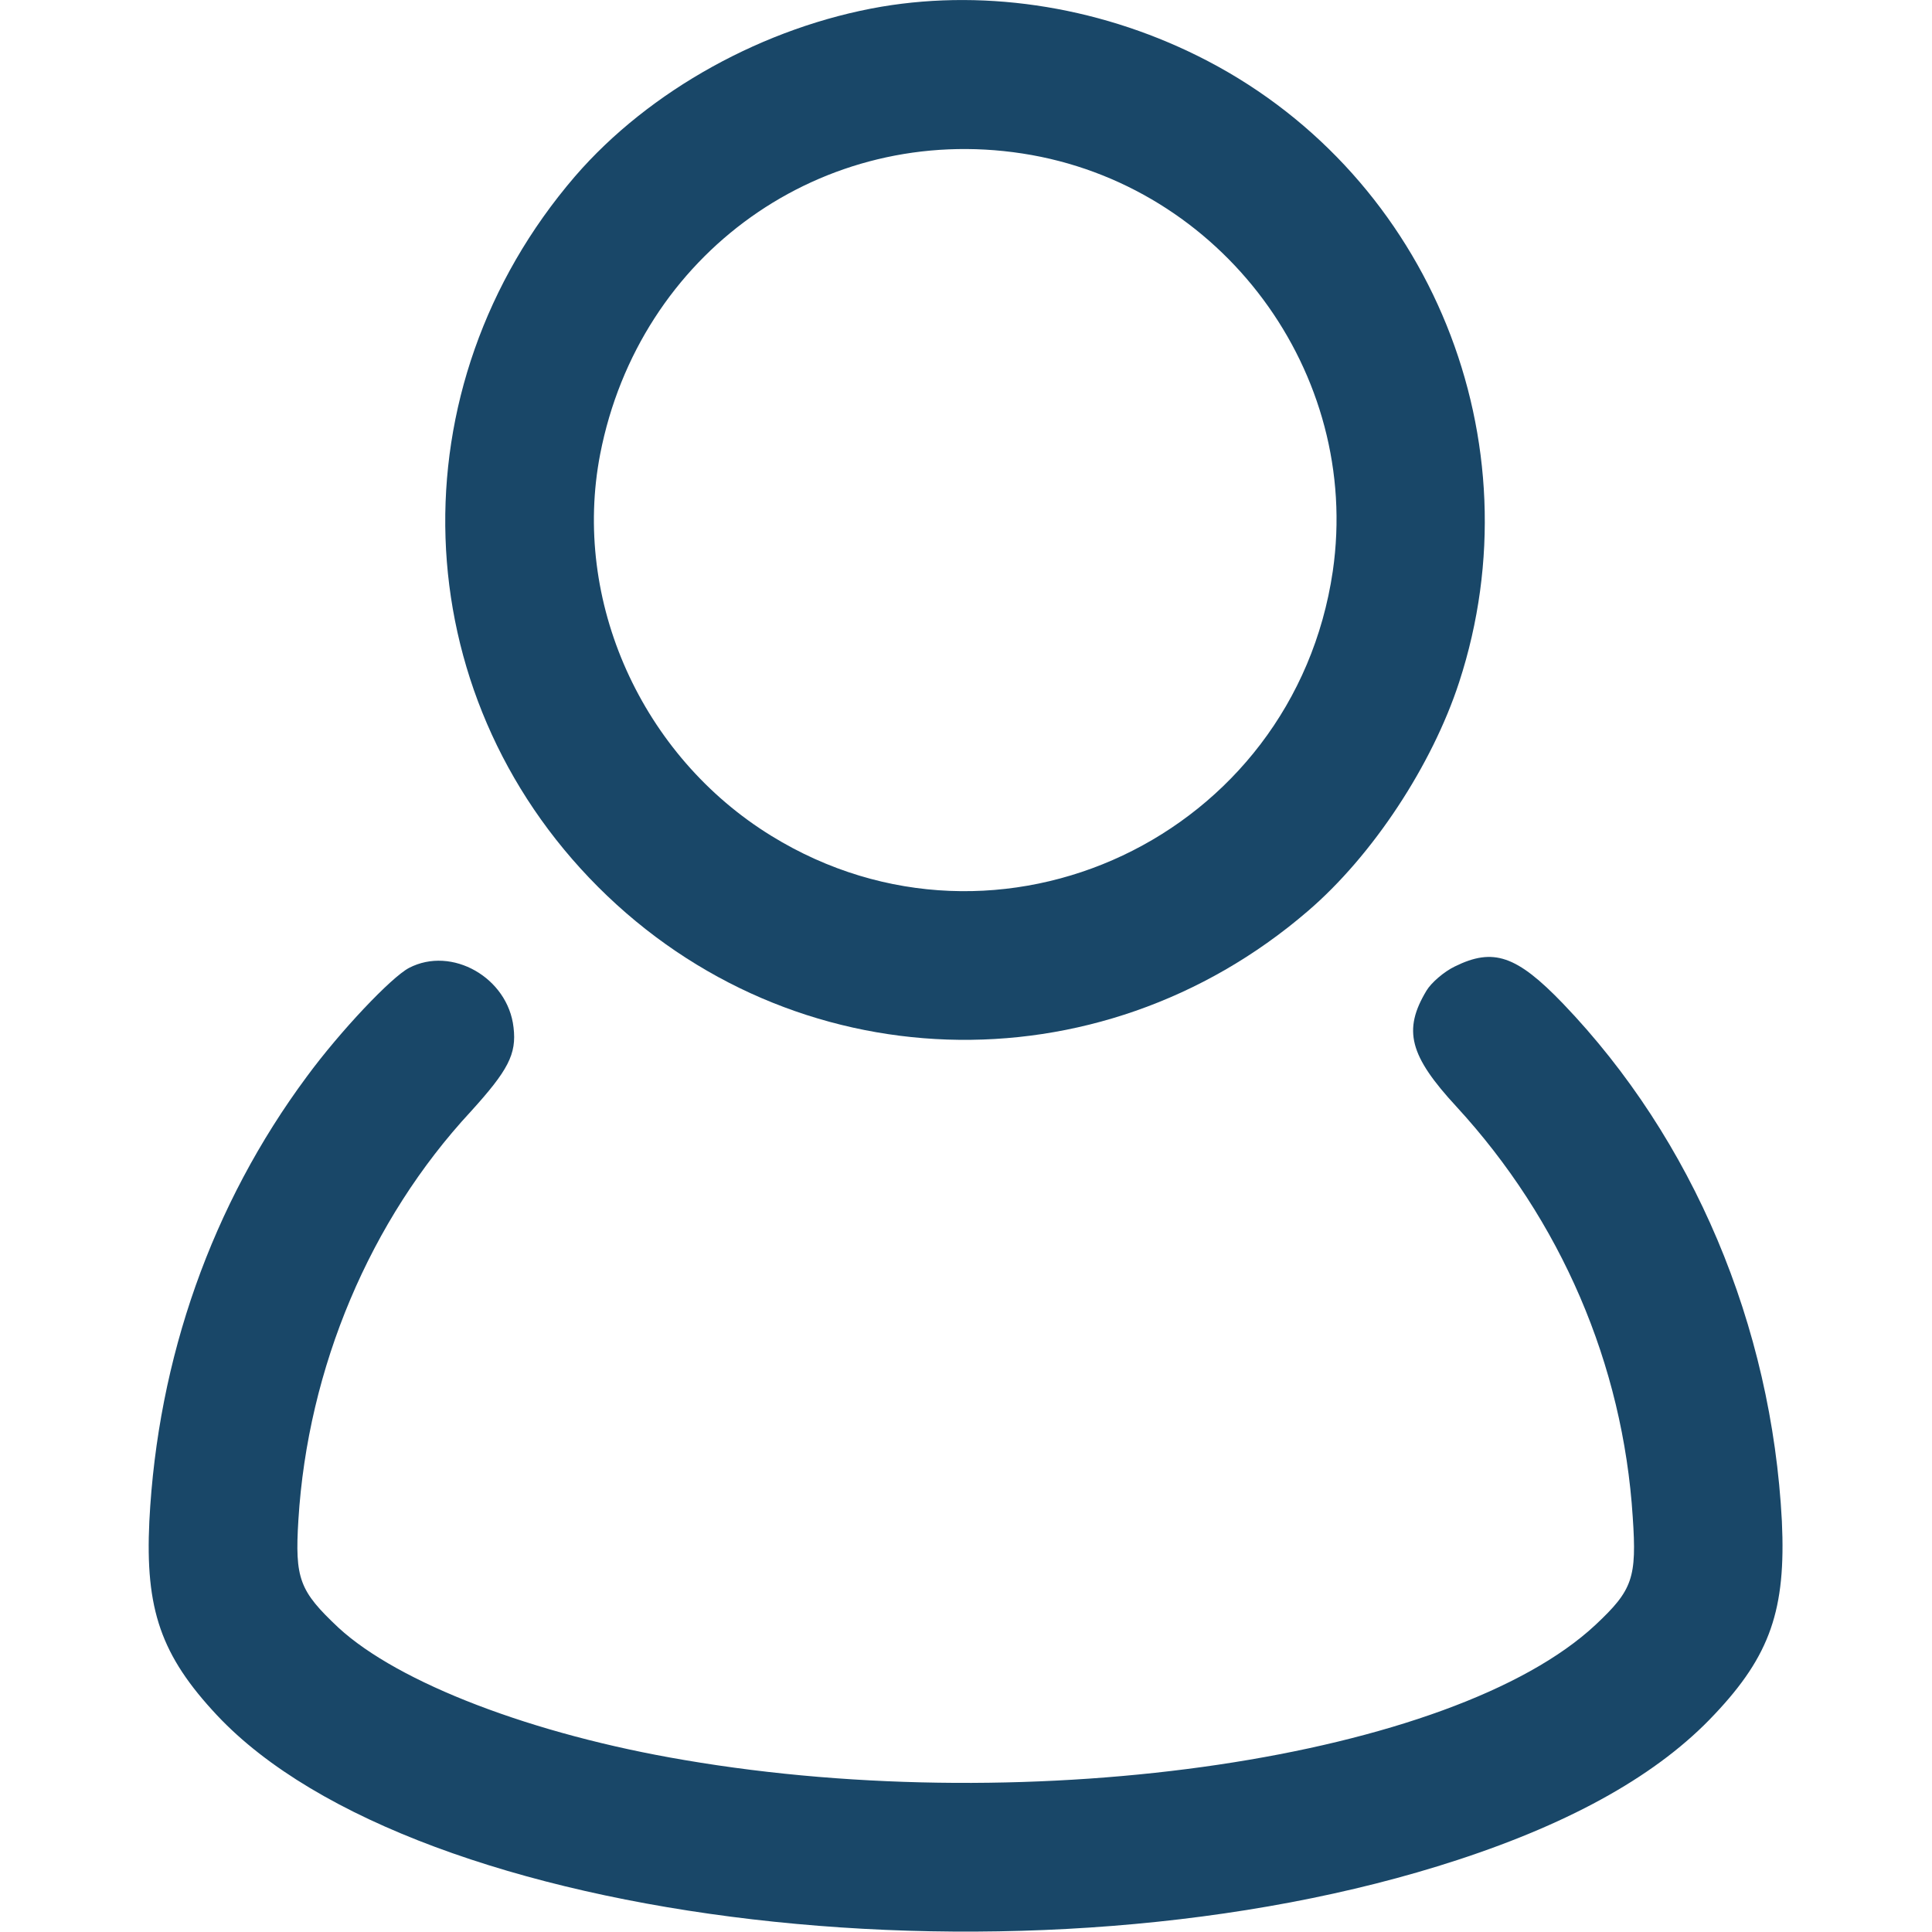
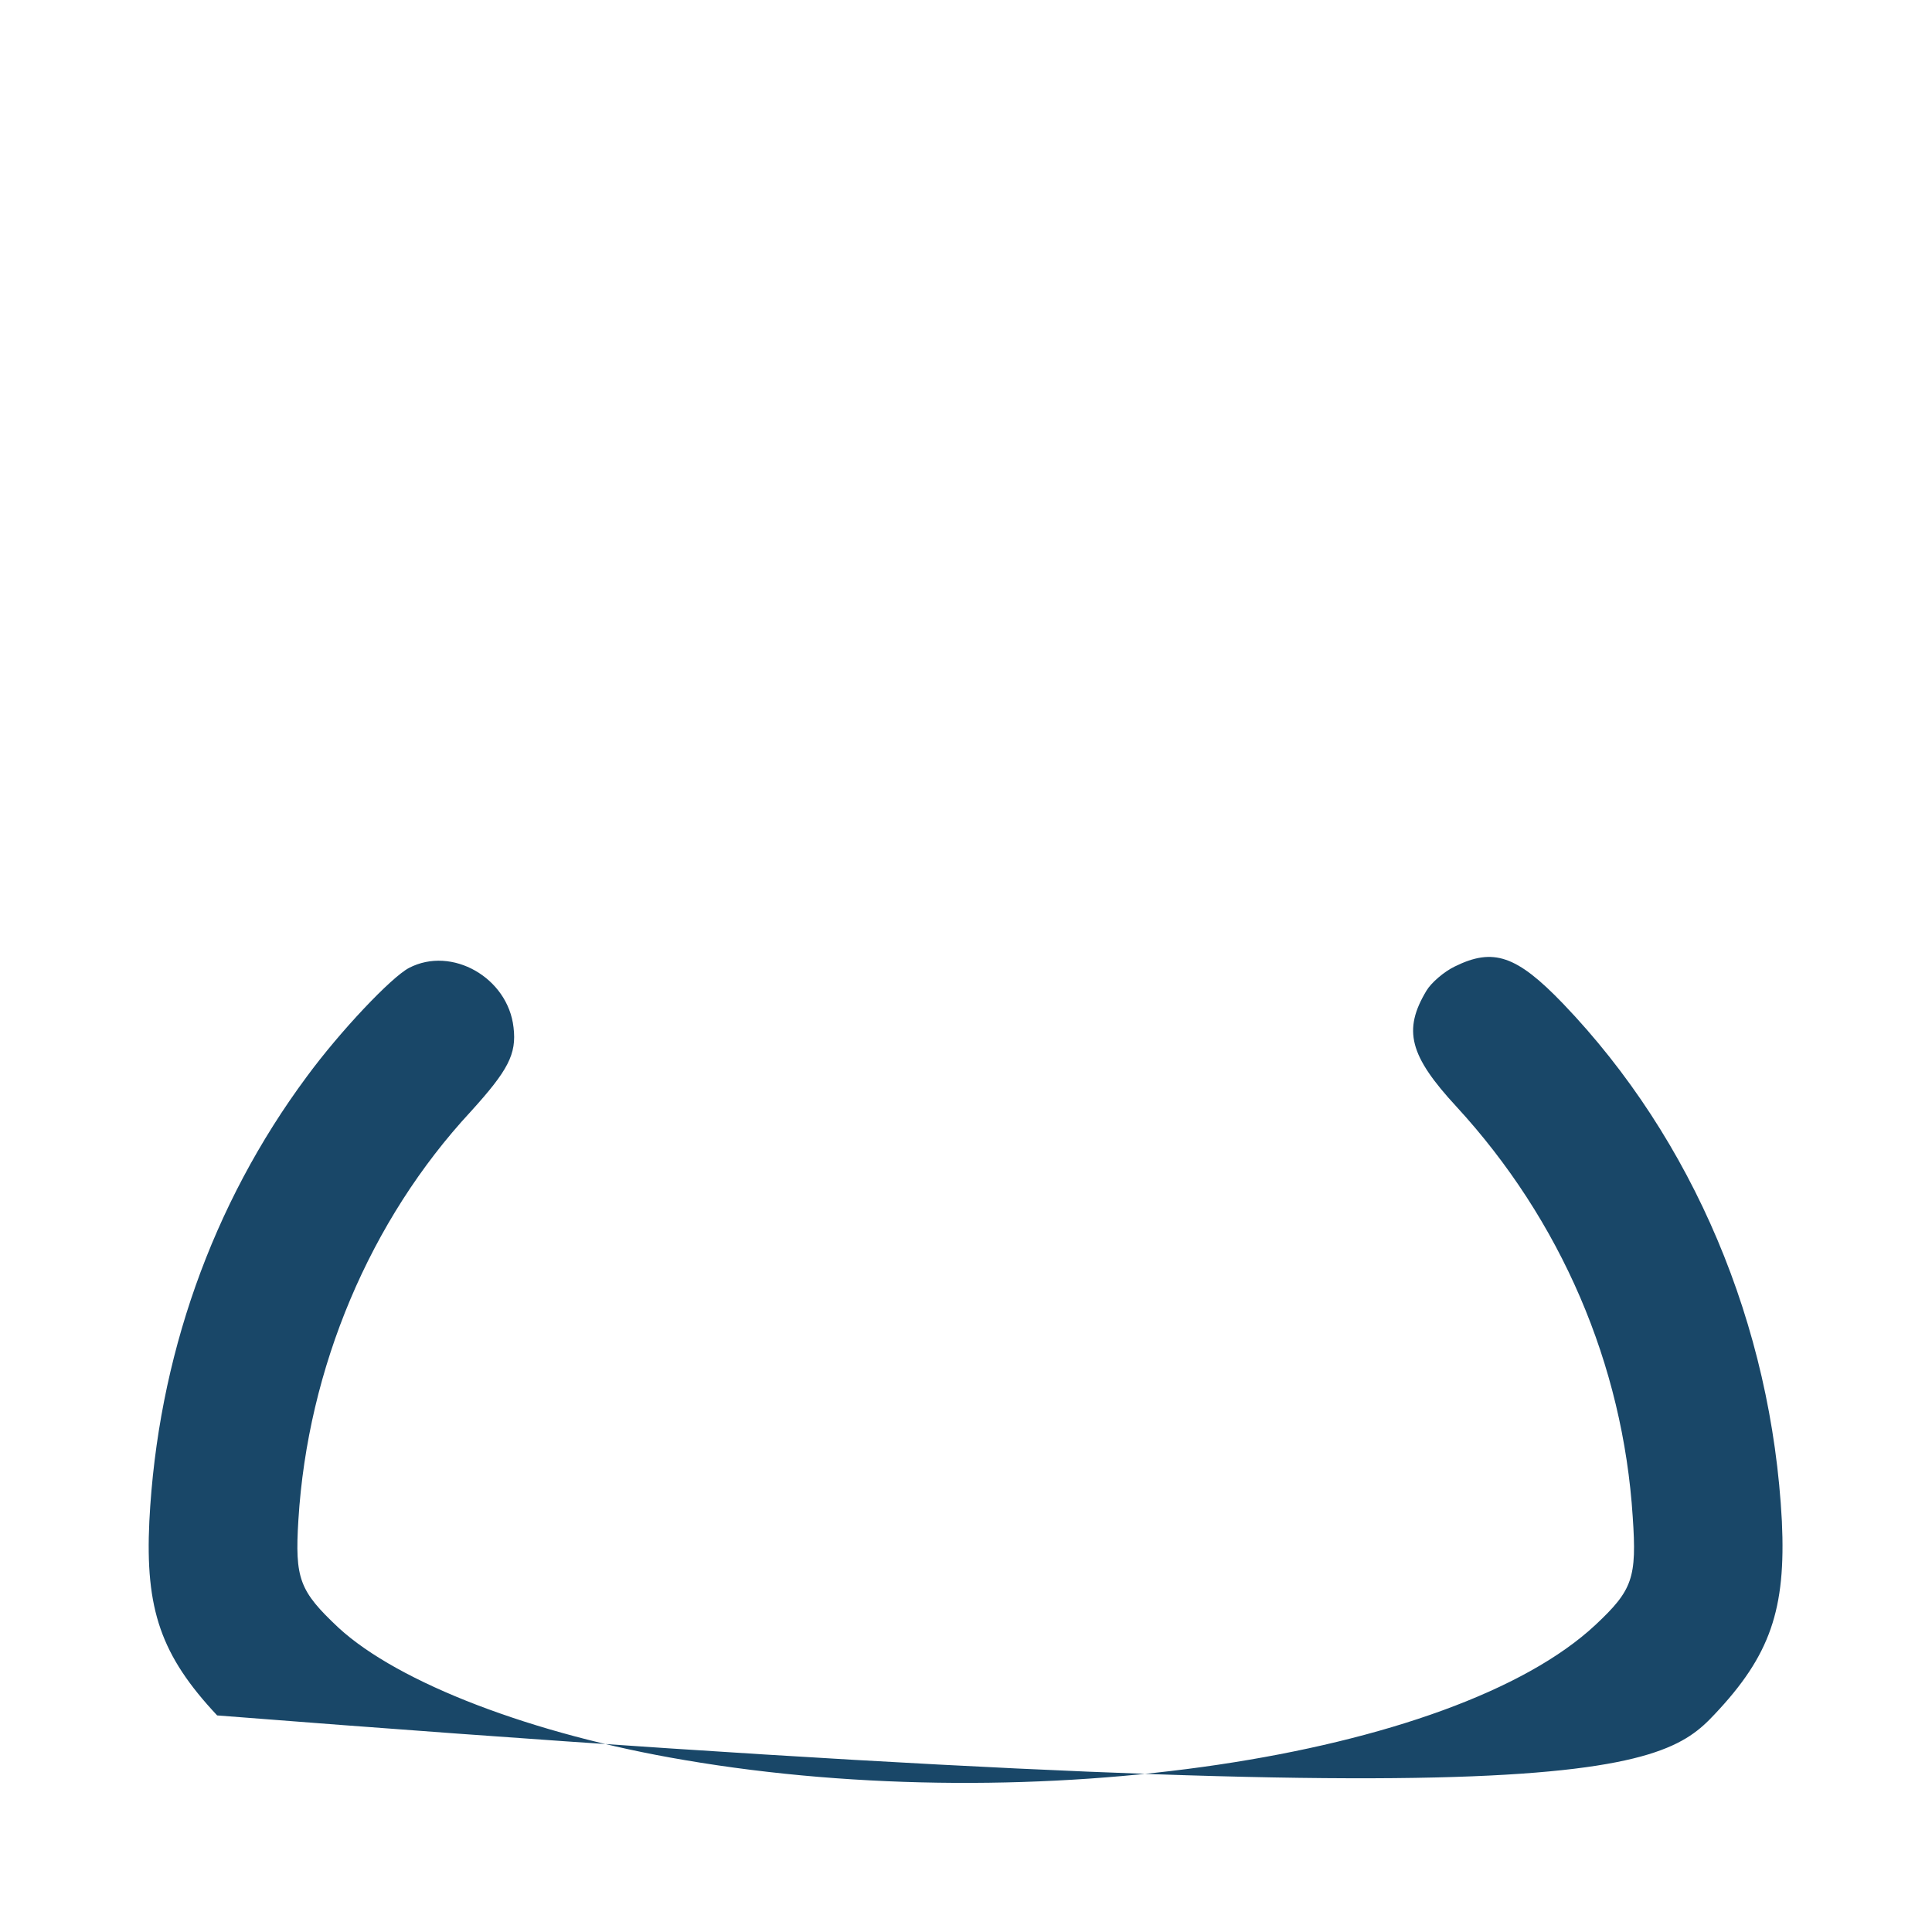
<svg xmlns="http://www.w3.org/2000/svg" width="20" height="20" viewBox="0 0 20 20" fill="none">
-   <path d="M9.127 0.069C7.915 0.276 6.722 0.935 5.953 1.825C4.072 4.013 4.178 7.168 6.193 9.183C8.204 11.193 11.368 11.299 13.537 9.433C14.211 8.856 14.826 7.918 15.105 7.062C15.918 4.571 14.812 1.839 12.503 0.632C11.445 0.079 10.238 -0.118 9.127 0.069ZM10.584 1.589C12.648 1.906 14.095 3.859 13.797 5.913C13.393 8.659 10.339 10.101 7.987 8.654C6.641 7.827 5.919 6.22 6.213 4.701C6.617 2.623 8.516 1.271 10.584 1.589Z" fill="#194768" />
-   <path d="M15.06 10.005C14.949 10.058 14.815 10.174 14.767 10.255C14.521 10.664 14.589 10.928 15.079 11.458C16.157 12.631 16.801 14.122 16.902 15.704C16.945 16.334 16.902 16.459 16.517 16.82C15.046 18.195 10.717 18.84 7.086 18.22C5.513 17.955 4.123 17.421 3.503 16.849C3.099 16.469 3.051 16.344 3.089 15.733C3.186 14.16 3.83 12.631 4.874 11.506C5.258 11.082 5.35 10.914 5.316 10.635C5.258 10.121 4.677 9.789 4.234 10.02C4.051 10.116 3.522 10.674 3.176 11.145C2.195 12.467 1.632 14.059 1.546 15.748C1.502 16.661 1.666 17.137 2.248 17.758C4.311 19.951 10.684 20.696 15.089 19.254C16.296 18.859 17.176 18.359 17.748 17.748C18.326 17.137 18.489 16.661 18.446 15.748C18.34 13.718 17.527 11.794 16.181 10.39C15.7 9.89 15.459 9.808 15.06 10.005Z" fill="#194768" />
+   <path d="M15.06 10.005C14.949 10.058 14.815 10.174 14.767 10.255C14.521 10.664 14.589 10.928 15.079 11.458C16.157 12.631 16.801 14.122 16.902 15.704C16.945 16.334 16.902 16.459 16.517 16.82C15.046 18.195 10.717 18.84 7.086 18.22C5.513 17.955 4.123 17.421 3.503 16.849C3.099 16.469 3.051 16.344 3.089 15.733C3.186 14.16 3.83 12.631 4.874 11.506C5.258 11.082 5.35 10.914 5.316 10.635C5.258 10.121 4.677 9.789 4.234 10.02C4.051 10.116 3.522 10.674 3.176 11.145C2.195 12.467 1.632 14.059 1.546 15.748C1.502 16.661 1.666 17.137 2.248 17.758C16.296 18.859 17.176 18.359 17.748 17.748C18.326 17.137 18.489 16.661 18.446 15.748C18.34 13.718 17.527 11.794 16.181 10.39C15.7 9.89 15.459 9.808 15.06 10.005Z" fill="#194768" />
</svg>